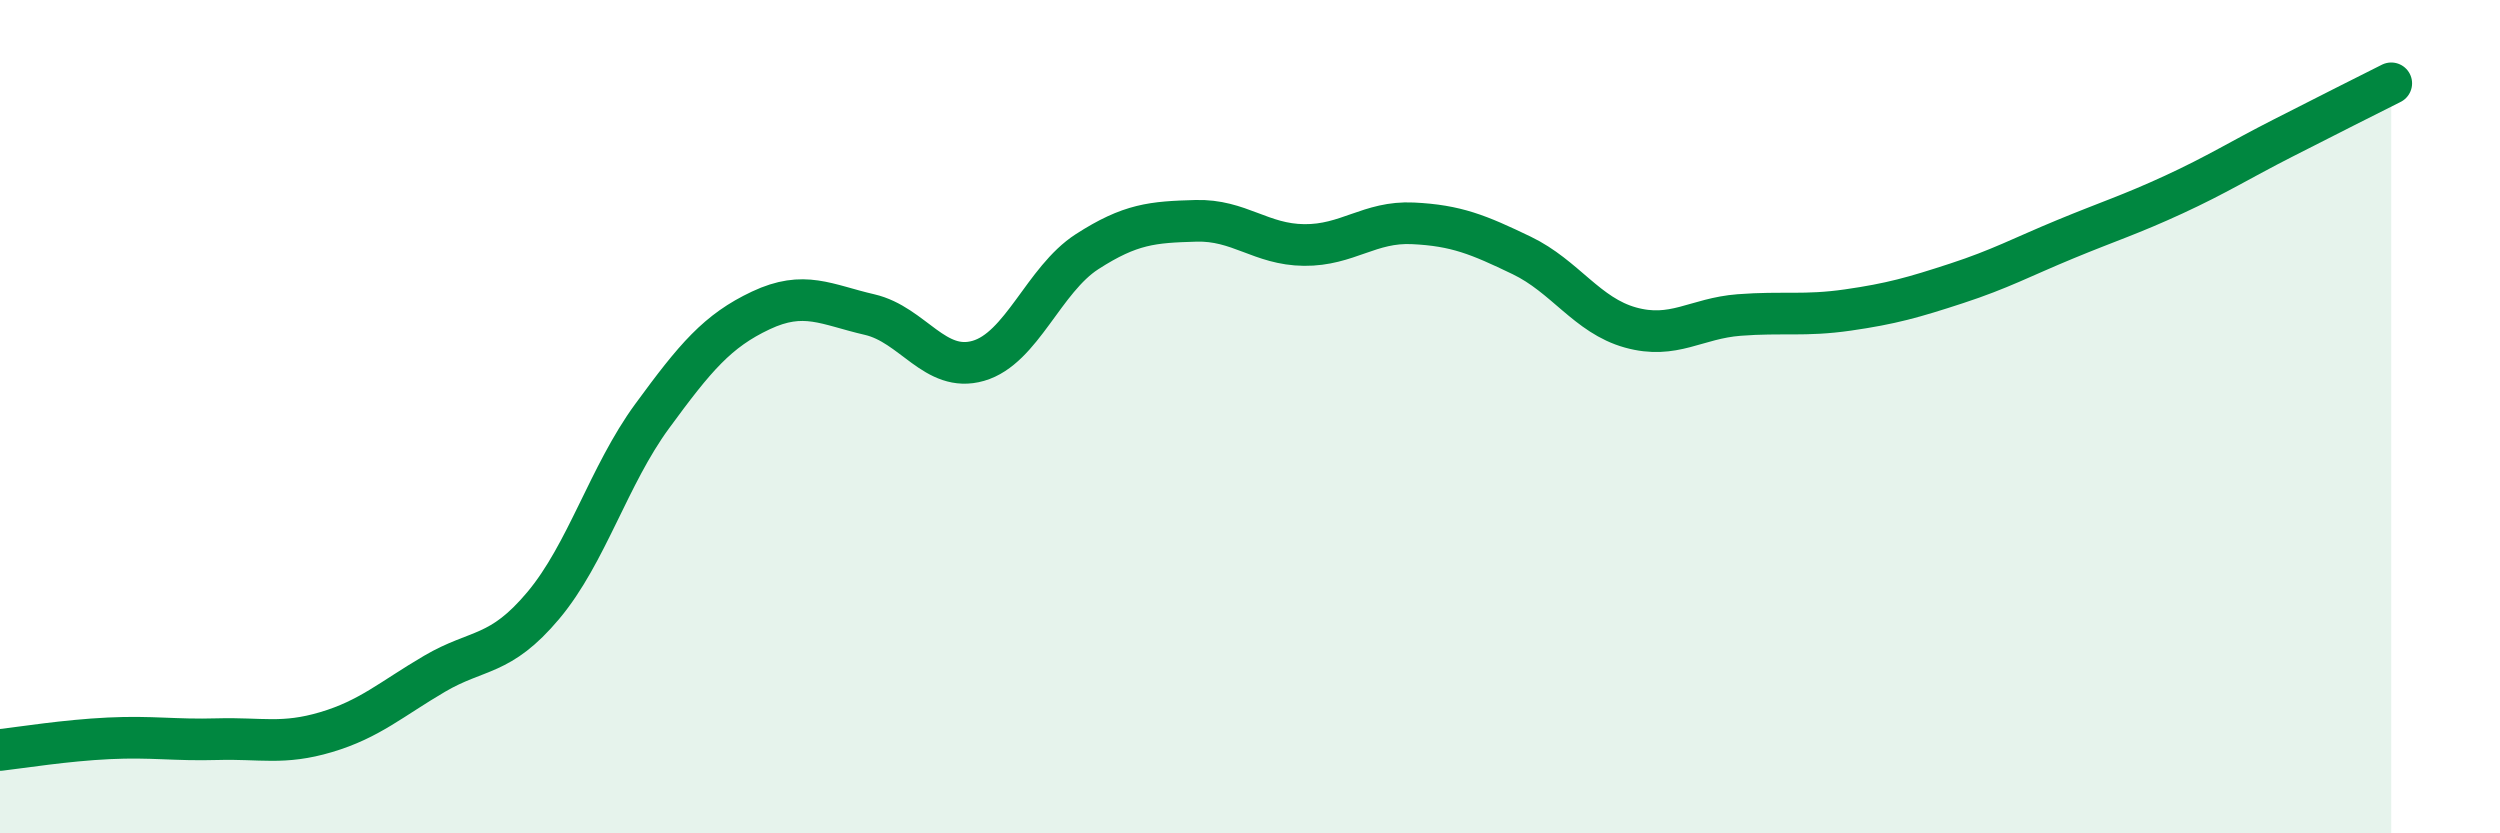
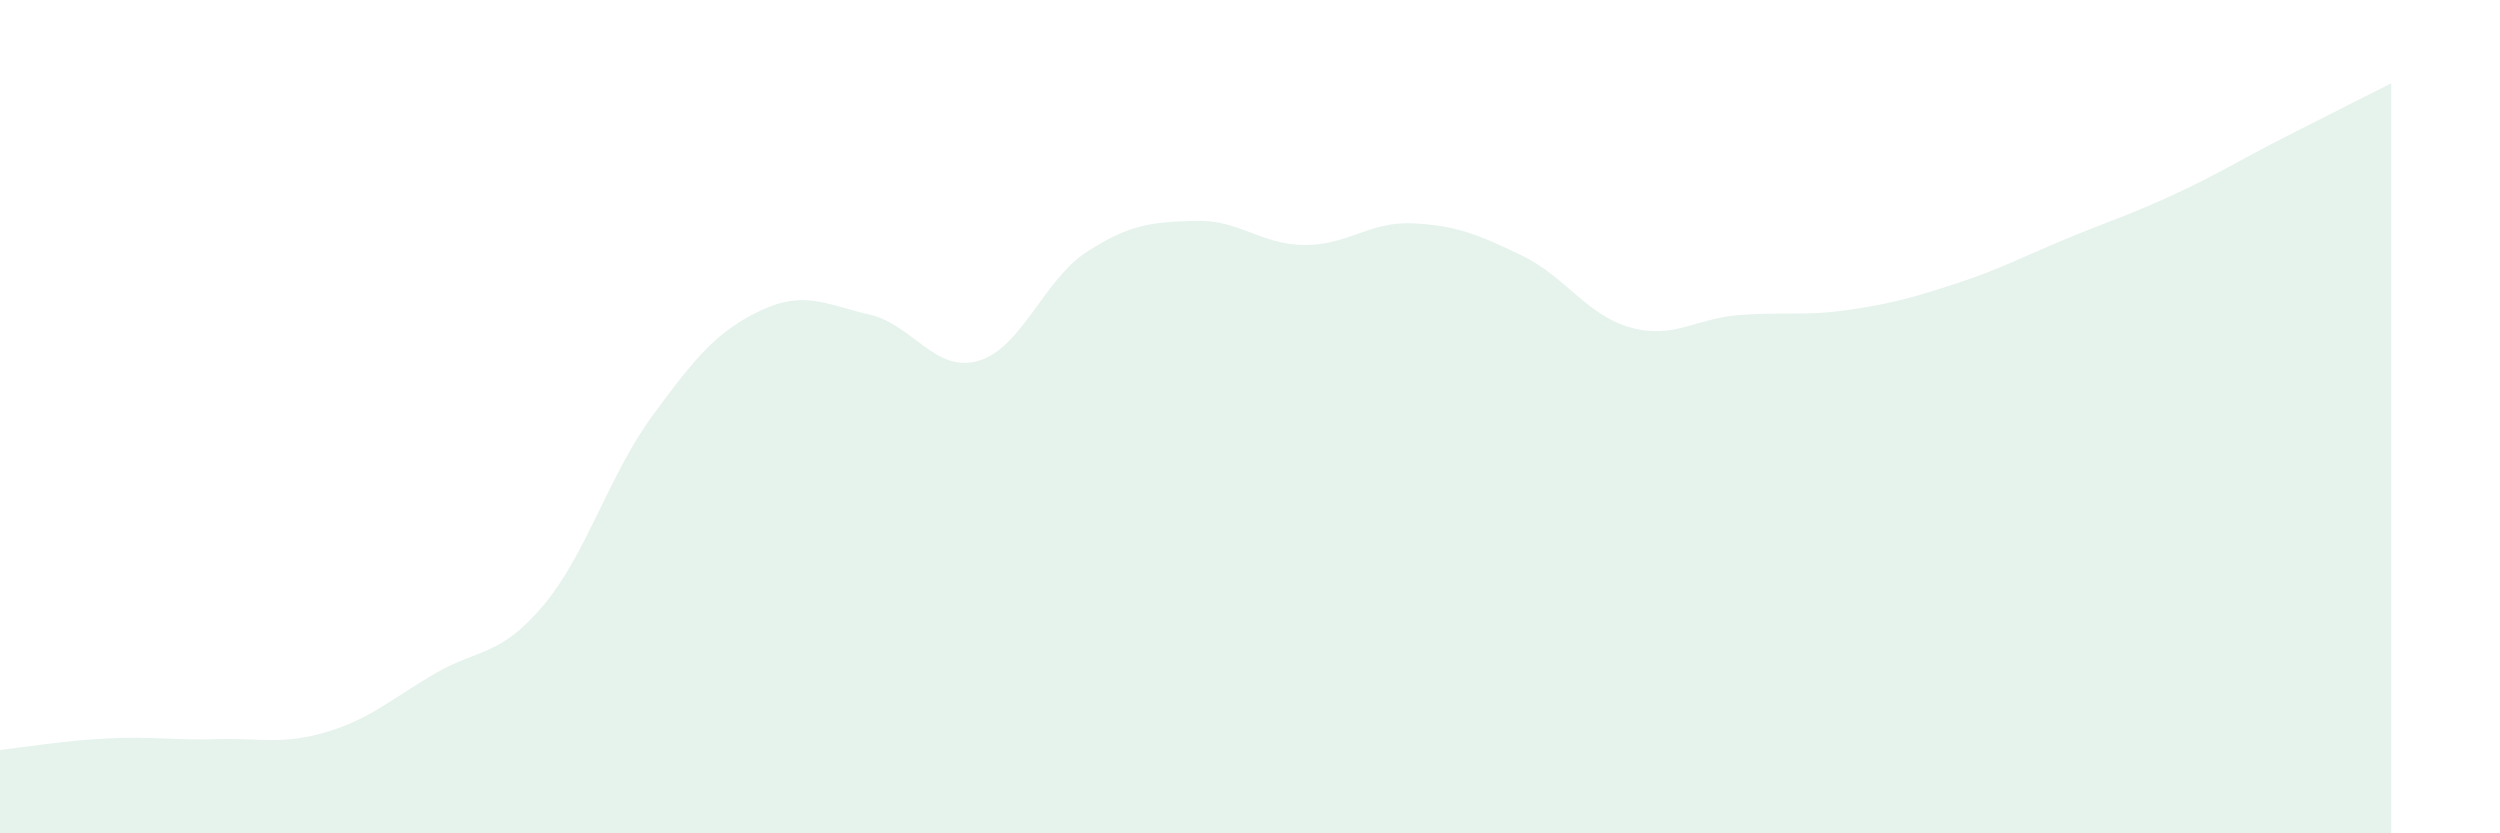
<svg xmlns="http://www.w3.org/2000/svg" width="60" height="20" viewBox="0 0 60 20">
  <path d="M 0,18 C 0.52,17.94 1.57,17.77 2.61,17.72 C 3.65,17.67 4.18,17.77 5.22,17.74 C 6.26,17.71 6.79,17.88 7.83,17.57 C 8.87,17.26 9.39,16.78 10.43,16.17 C 11.47,15.56 12,15.77 13.04,14.53 C 14.08,13.29 14.61,11.41 15.65,9.99 C 16.69,8.57 17.22,7.94 18.26,7.45 C 19.3,6.96 19.83,7.31 20.87,7.55 C 21.91,7.79 22.44,8.96 23.48,8.66 C 24.52,8.36 25.05,6.71 26.09,6.04 C 27.13,5.37 27.66,5.33 28.7,5.3 C 29.74,5.27 30.26,5.87 31.3,5.88 C 32.34,5.89 32.87,5.31 33.91,5.36 C 34.95,5.41 35.48,5.63 36.52,6.13 C 37.56,6.63 38.09,7.57 39.13,7.86 C 40.17,8.15 40.7,7.64 41.74,7.56 C 42.78,7.48 43.31,7.59 44.35,7.44 C 45.39,7.29 45.92,7.14 46.96,6.8 C 48,6.46 48.53,6.17 49.57,5.74 C 50.61,5.31 51.13,5.15 52.17,4.67 C 53.21,4.19 53.74,3.85 54.78,3.32 C 55.82,2.79 56.87,2.26 57.39,2L57.39 20L0 20Z" fill="#008740" opacity="0.1" stroke-linecap="round" stroke-linejoin="round" />
-   <path d="M 0,18 C 0.52,17.94 1.57,17.77 2.61,17.72 C 3.65,17.67 4.18,17.77 5.22,17.74 C 6.26,17.71 6.79,17.88 7.83,17.57 C 8.87,17.26 9.39,16.78 10.43,16.17 C 11.47,15.56 12,15.77 13.04,14.53 C 14.08,13.29 14.61,11.41 15.65,9.99 C 16.69,8.57 17.22,7.94 18.26,7.45 C 19.3,6.96 19.83,7.31 20.87,7.55 C 21.91,7.79 22.44,8.96 23.48,8.66 C 24.52,8.36 25.05,6.71 26.09,6.04 C 27.13,5.37 27.66,5.33 28.7,5.3 C 29.74,5.27 30.26,5.87 31.3,5.88 C 32.34,5.89 32.87,5.31 33.91,5.36 C 34.95,5.41 35.48,5.63 36.52,6.13 C 37.56,6.63 38.09,7.57 39.13,7.86 C 40.17,8.15 40.7,7.64 41.74,7.56 C 42.78,7.48 43.31,7.59 44.35,7.44 C 45.39,7.29 45.92,7.14 46.96,6.8 C 48,6.46 48.53,6.17 49.57,5.74 C 50.61,5.31 51.13,5.15 52.17,4.67 C 53.21,4.19 53.74,3.85 54.78,3.32 C 55.82,2.79 56.87,2.26 57.39,2" stroke="#008740" stroke-width="1" fill="none" stroke-linecap="round" stroke-linejoin="round" />
</svg>